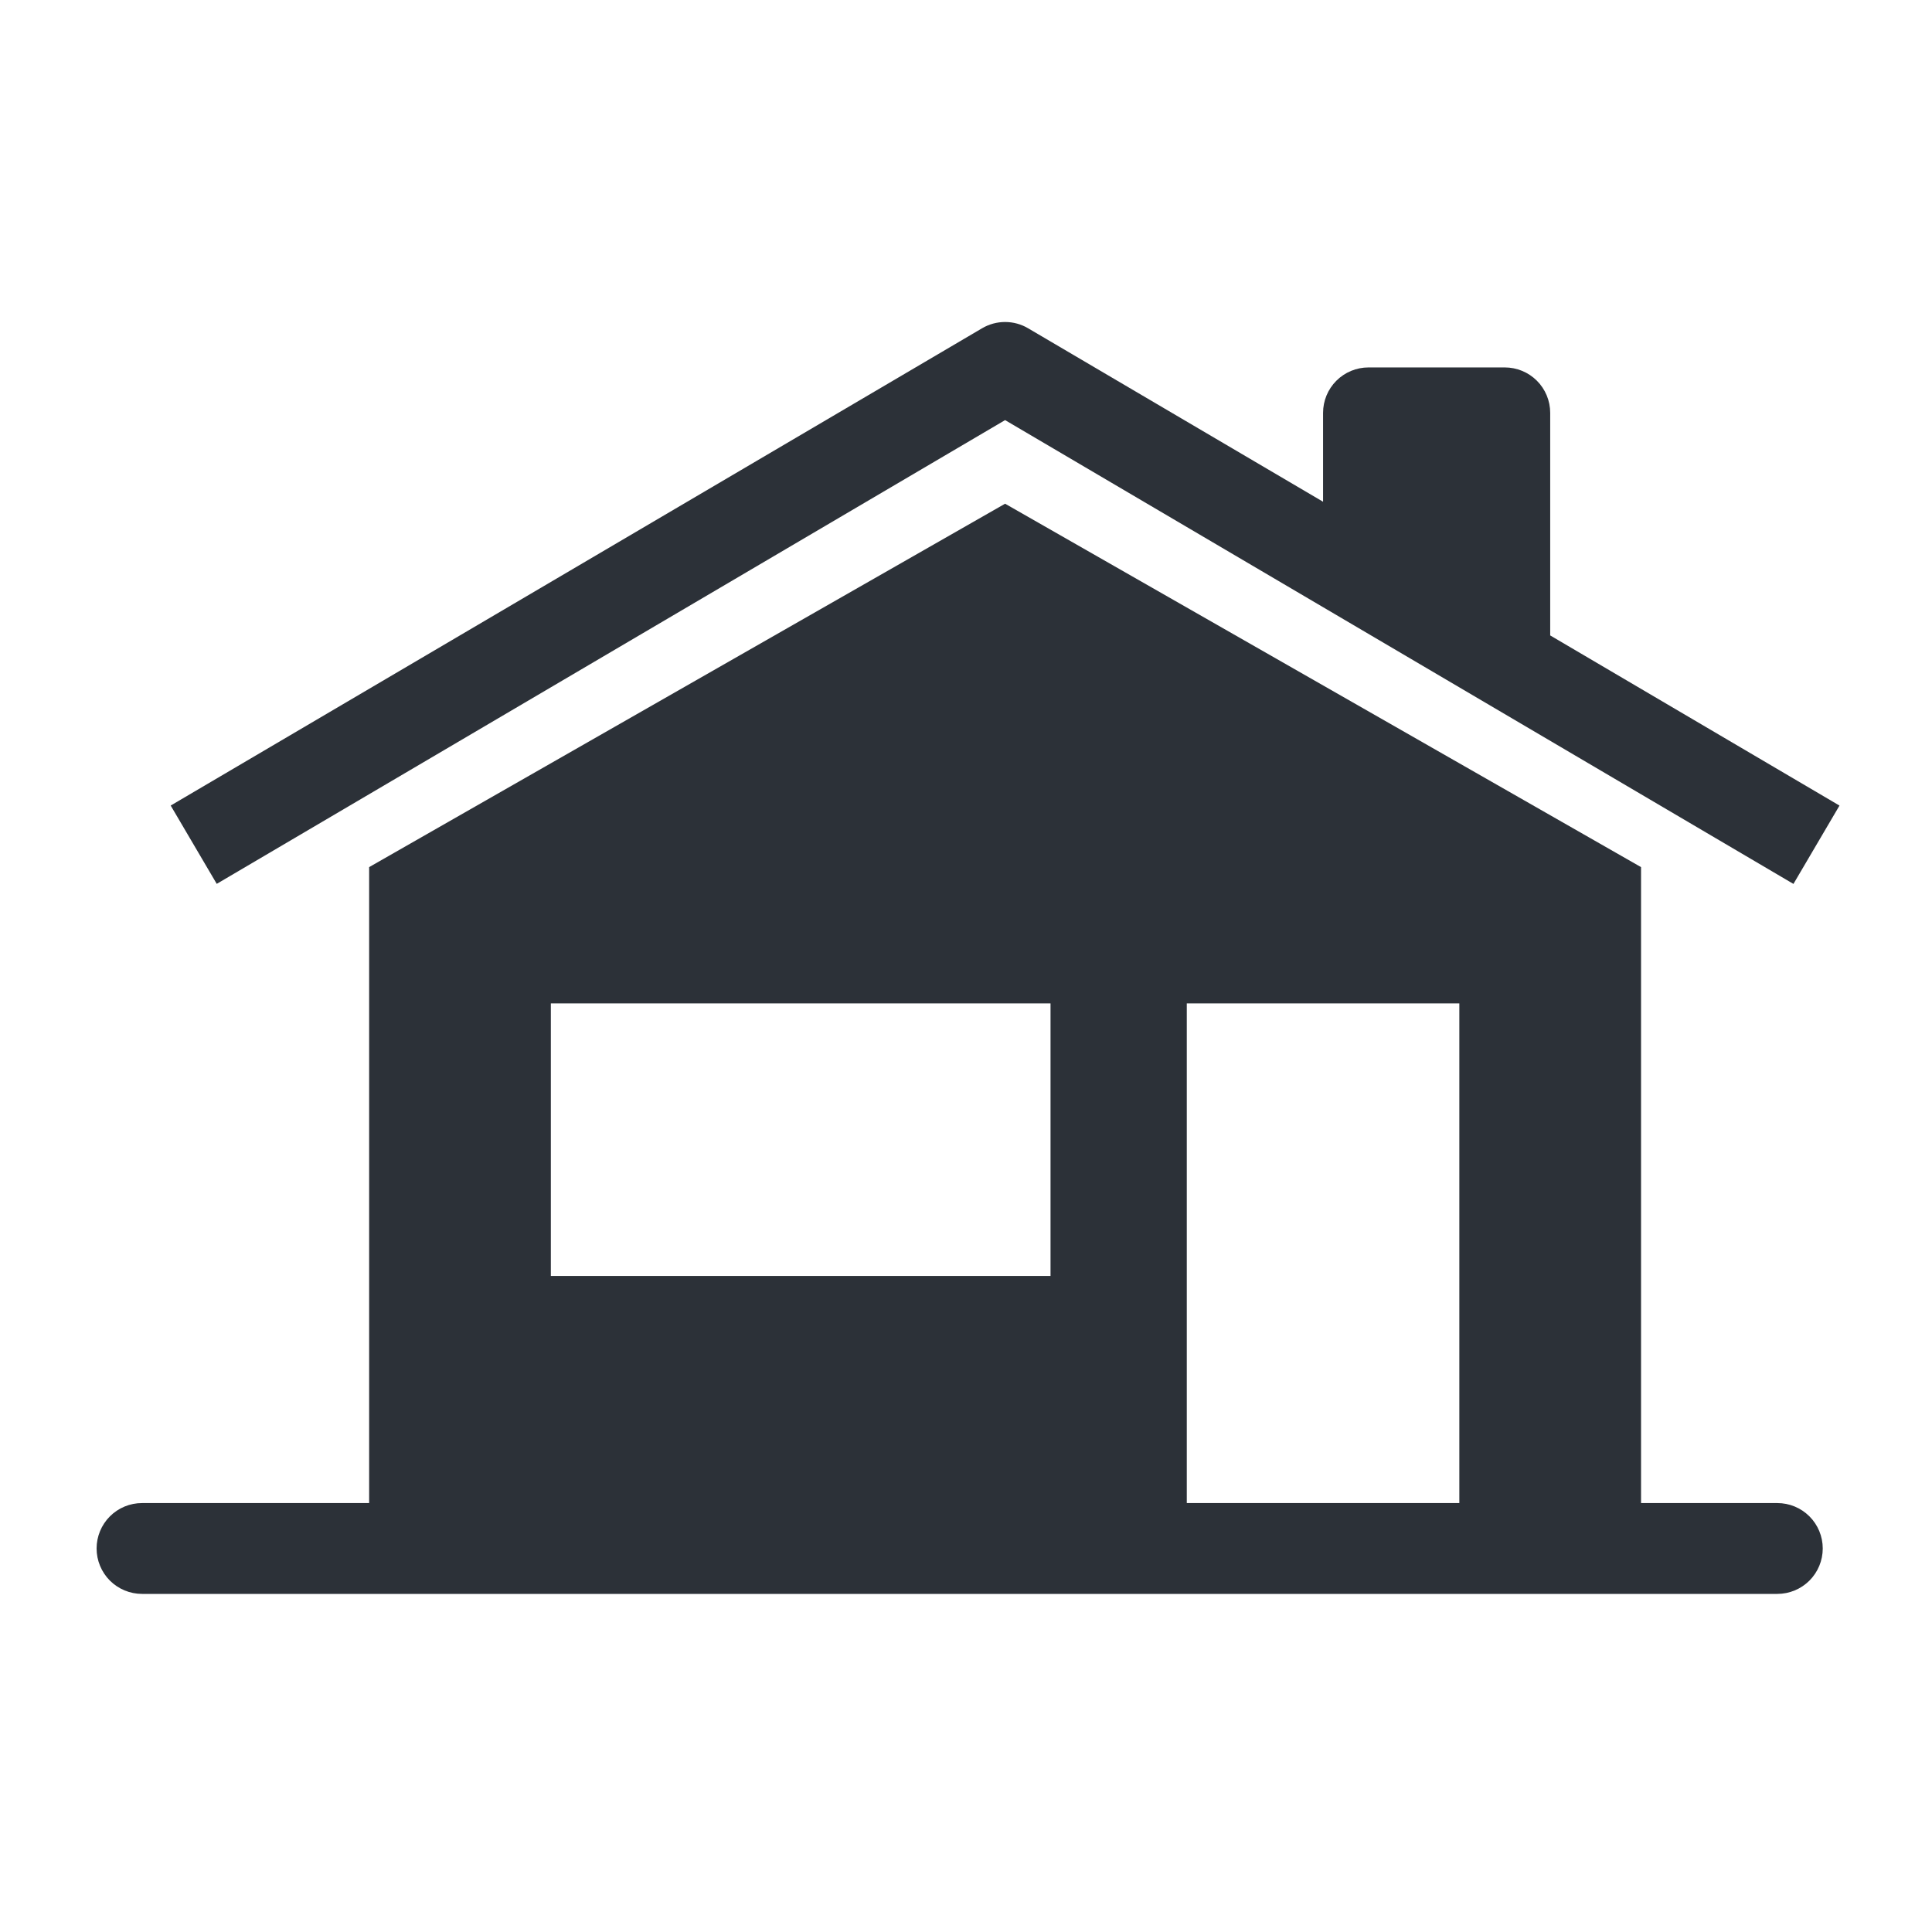
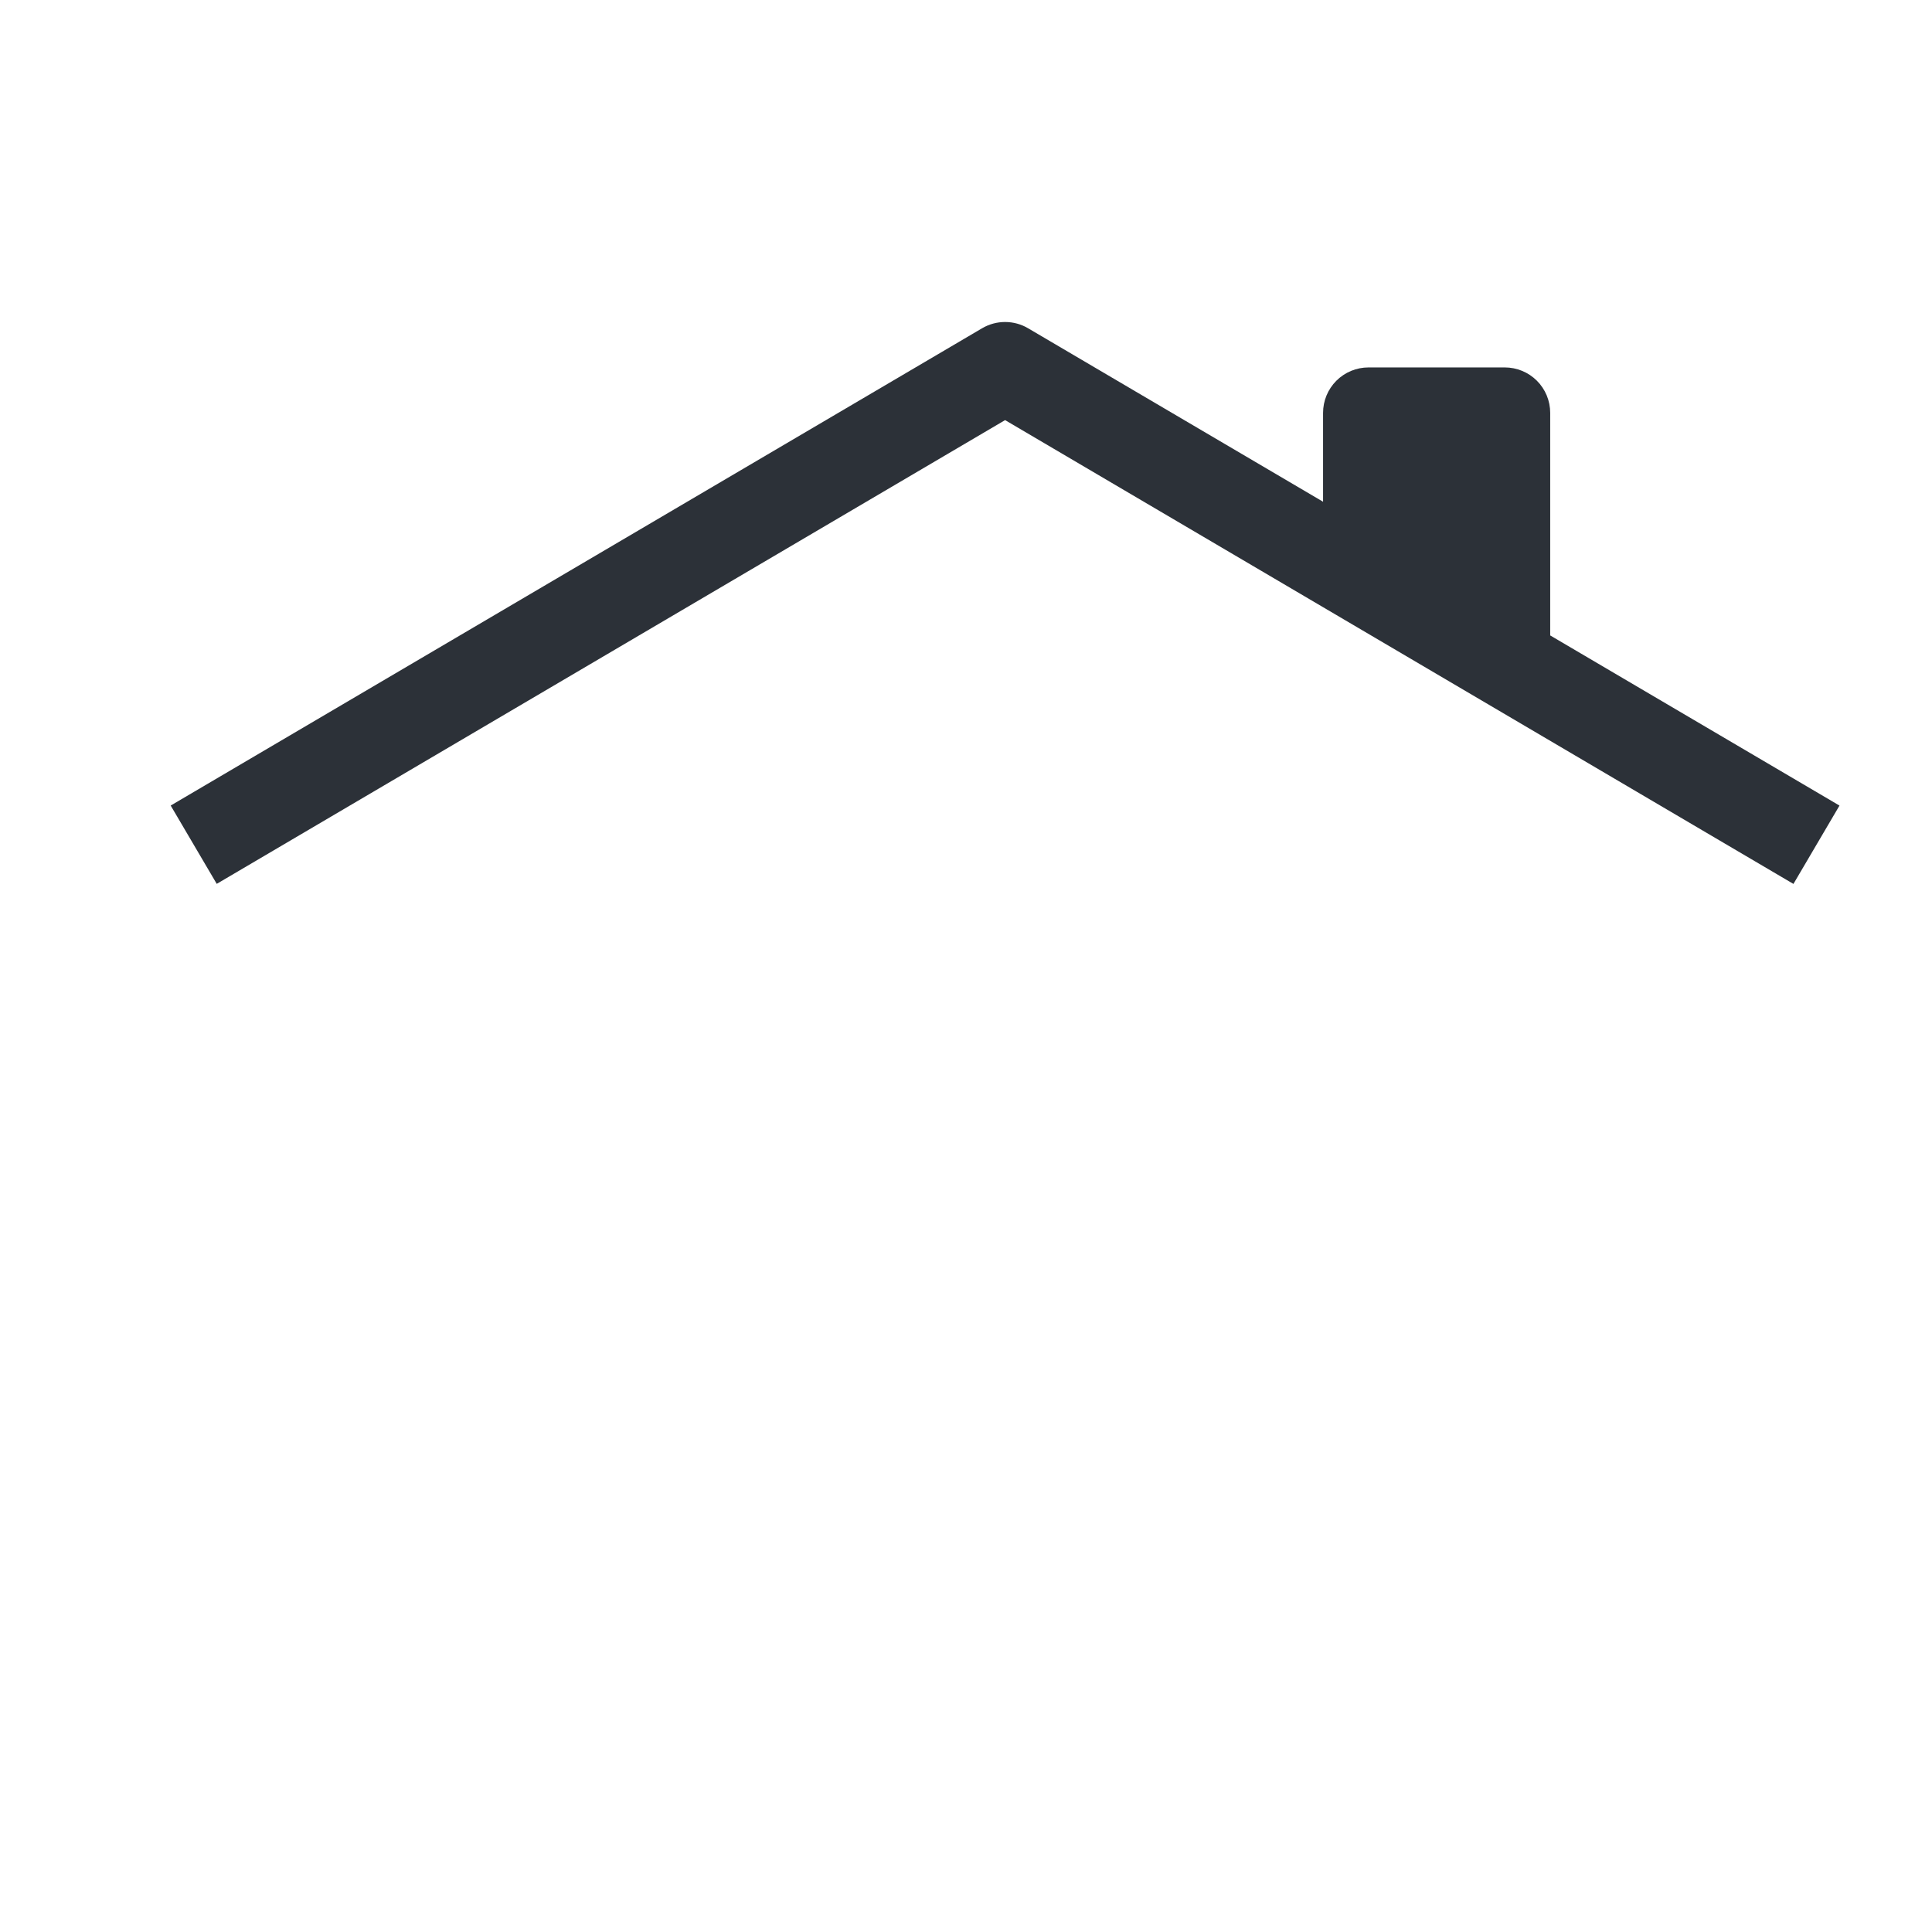
<svg xmlns="http://www.w3.org/2000/svg" width="60" height="60" viewBox="0 0 60 60" fill="none">
  <path d="M31.929 10.195C31.713 10.067 31.466 10 31.214 10C30.963 10 30.716 10.067 30.499 10.195L5.301 25.017L6.731 27.449L31.214 13.047L55.697 27.451L57.127 25.018L48.143 19.734V12.822C48.143 12.447 47.994 12.088 47.73 11.824C47.465 11.559 47.106 11.411 46.732 11.411H42.5C42.126 11.411 41.767 11.559 41.502 11.824C41.238 12.088 41.089 12.447 41.089 12.822V15.582L31.929 10.195Z" fill="#2C3138" />
-   <path fill-rule="evenodd" clip-rule="evenodd" d="M31.214 15.643L11.464 26.929V46.679H4.411C4.037 46.679 3.678 46.827 3.413 47.092C3.149 47.356 3 47.715 3 48.089C3 48.464 3.149 48.822 3.413 49.087C3.678 49.351 4.037 49.5 4.411 49.5H55.196C55.571 49.5 55.929 49.351 56.194 49.087C56.458 48.822 56.607 48.464 56.607 48.089C56.607 47.715 56.458 47.356 56.194 47.092C55.929 46.827 55.571 46.679 55.196 46.679H50.964V26.929L31.214 15.643ZM36.857 46.679V31.161H45.321V46.679H36.857ZM32.625 31.161H17.107V39.625H32.625V31.161Z" fill="#2C3138" />
</svg>